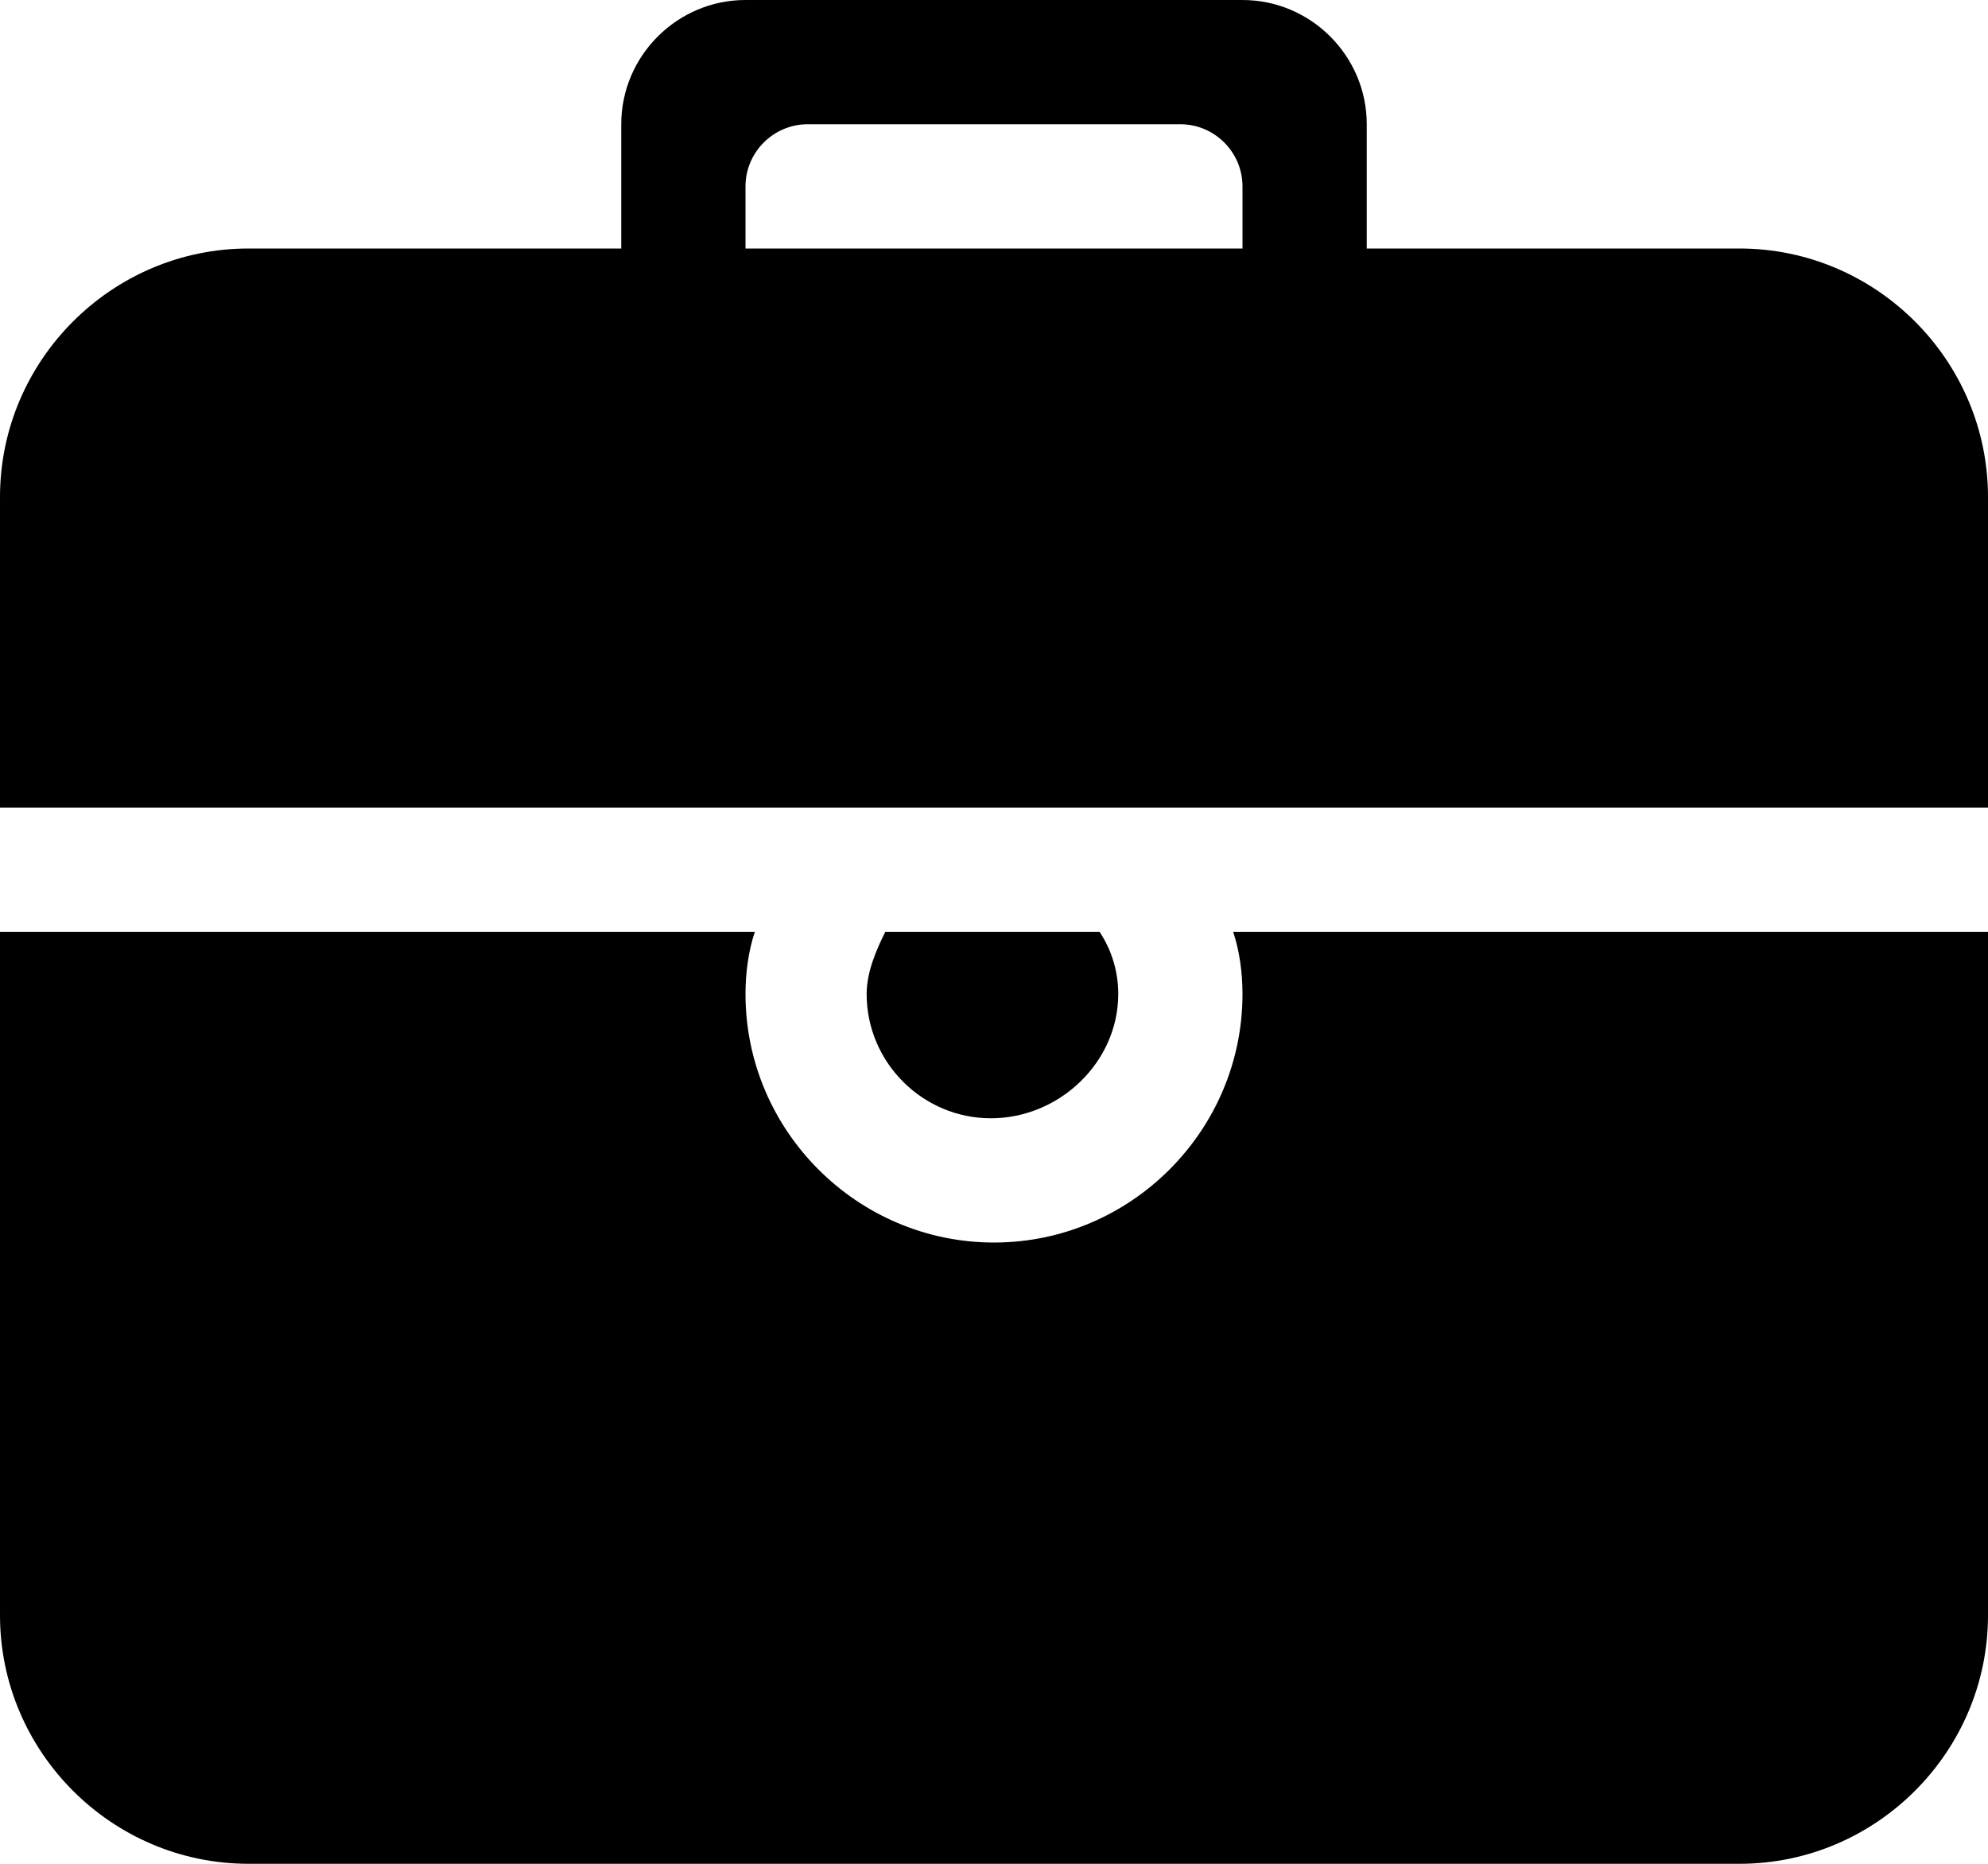
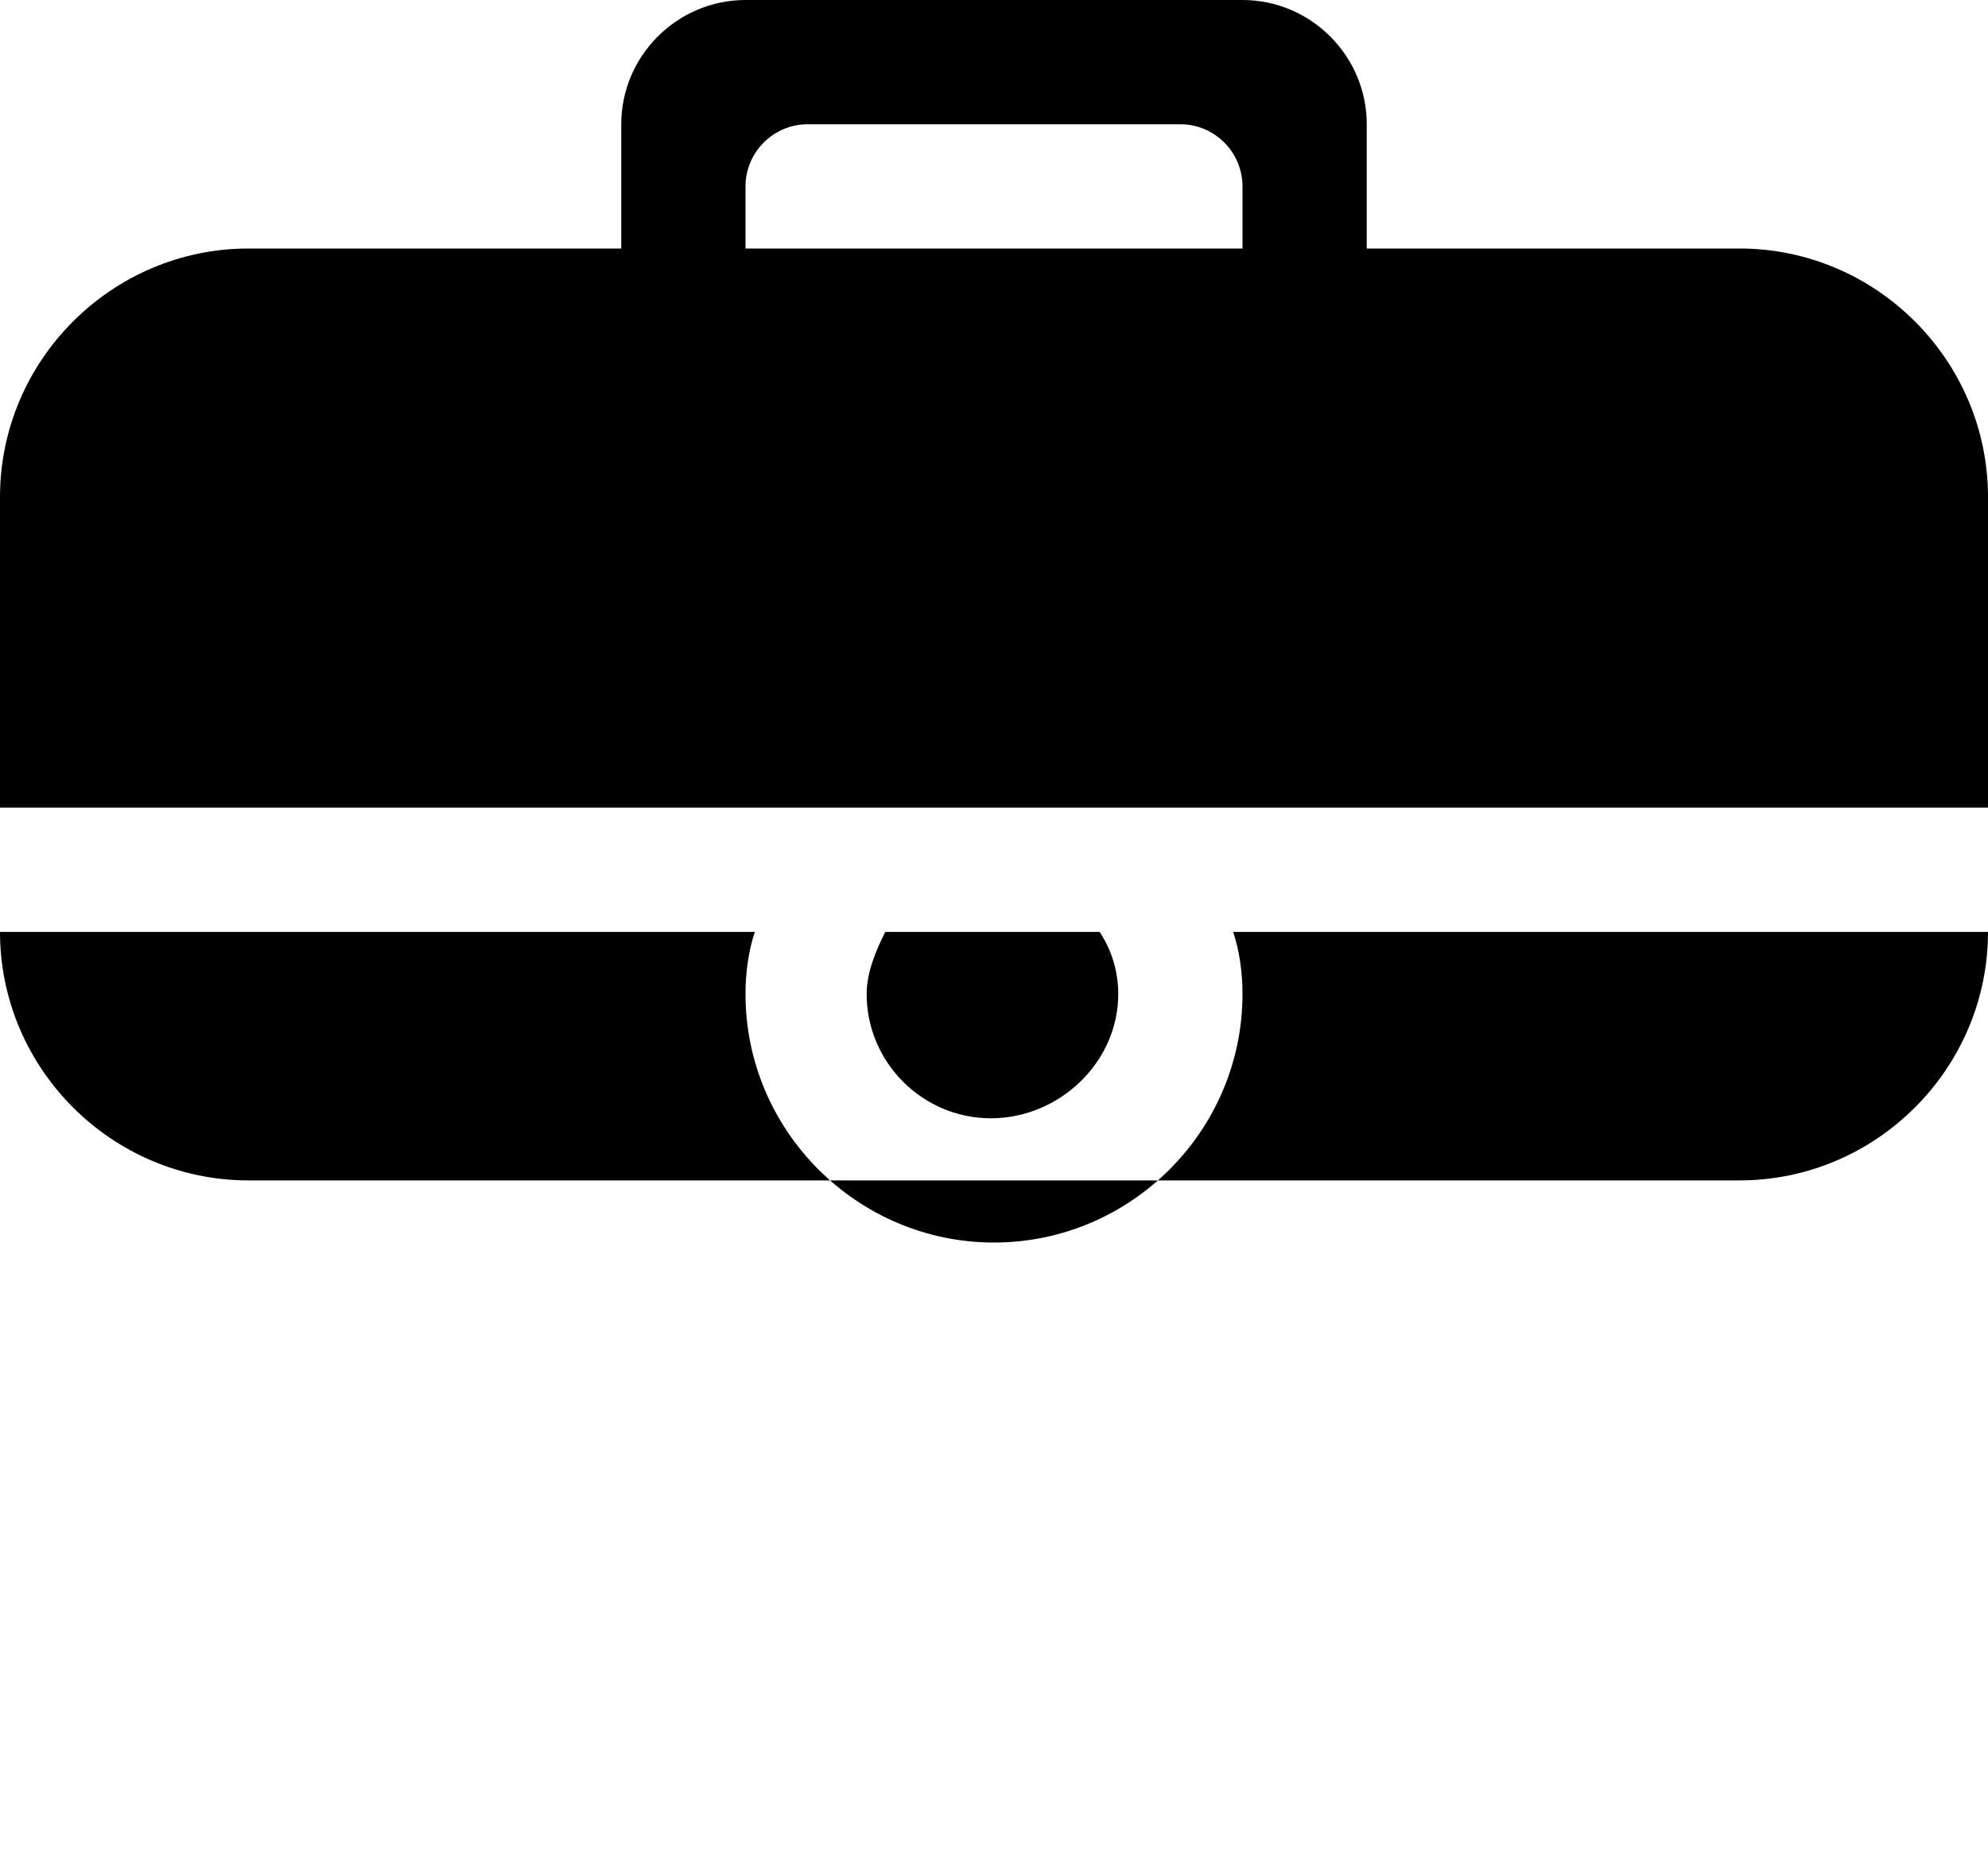
<svg xmlns="http://www.w3.org/2000/svg" height="60" width="64" xml:space="preserve" viewBox="0 0 64 60" y="0px" x="0px" id="Capa_1">
  <defs id="defs12" />
  <g transform="translate(0,-2)" id="g7">
    <g id="_x33__9_">
      <g id="g4">
-         <path id="path2" d="M 56,10 H 44 V 6 C 44,3.8 42.2,2 40,2 H 24 c -2.2,0 -4,1.8 -4,4 v 4 H 8 C 3.6,10 0,13.6 0,18 V 28 H 64 V 18 c 0,-4.4 -3.6,-8 -8,-8 z M 40,10 H 24 V 8 c 0,-1.1 0.9,-2 2,-2 h 12 c 1.1,0 2,0.9 2,2 z m 0,24 c 0,4.4 -3.6,8 -8,8 -4.4,0 -8,-3.6 -8,-8 0,-0.7 0.1,-1.4 0.3,-2 H 0 v 22 c 0,4.4 3.6,8 8,8 h 48 c 4.4,0 8,-3.6 8,-8 V 32 H 39.7 c 0.2,0.6 0.3,1.3 0.3,2 z m -4,0 c 0,-0.7 -0.2,-1.4 -0.6,-2 h -6.9 c -0.3,0.6 -0.6,1.3 -0.6,2 0,2.2 1.8,4 4,4 2.2,0 4.1,-1.8 4.1,-4 z" />
+         <path id="path2" d="M 56,10 H 44 V 6 C 44,3.8 42.2,2 40,2 H 24 c -2.2,0 -4,1.8 -4,4 v 4 H 8 C 3.6,10 0,13.6 0,18 V 28 H 64 V 18 c 0,-4.4 -3.6,-8 -8,-8 z M 40,10 H 24 V 8 c 0,-1.1 0.9,-2 2,-2 h 12 c 1.1,0 2,0.9 2,2 z m 0,24 c 0,4.4 -3.6,8 -8,8 -4.4,0 -8,-3.6 -8,-8 0,-0.7 0.1,-1.4 0.3,-2 H 0 c 0,4.4 3.6,8 8,8 h 48 c 4.4,0 8,-3.6 8,-8 V 32 H 39.7 c 0.2,0.6 0.3,1.3 0.3,2 z m -4,0 c 0,-0.7 -0.2,-1.4 -0.6,-2 h -6.9 c -0.3,0.6 -0.6,1.3 -0.6,2 0,2.2 1.8,4 4,4 2.2,0 4.1,-1.8 4.1,-4 z" />
      </g>
    </g>
  </g>
</svg>